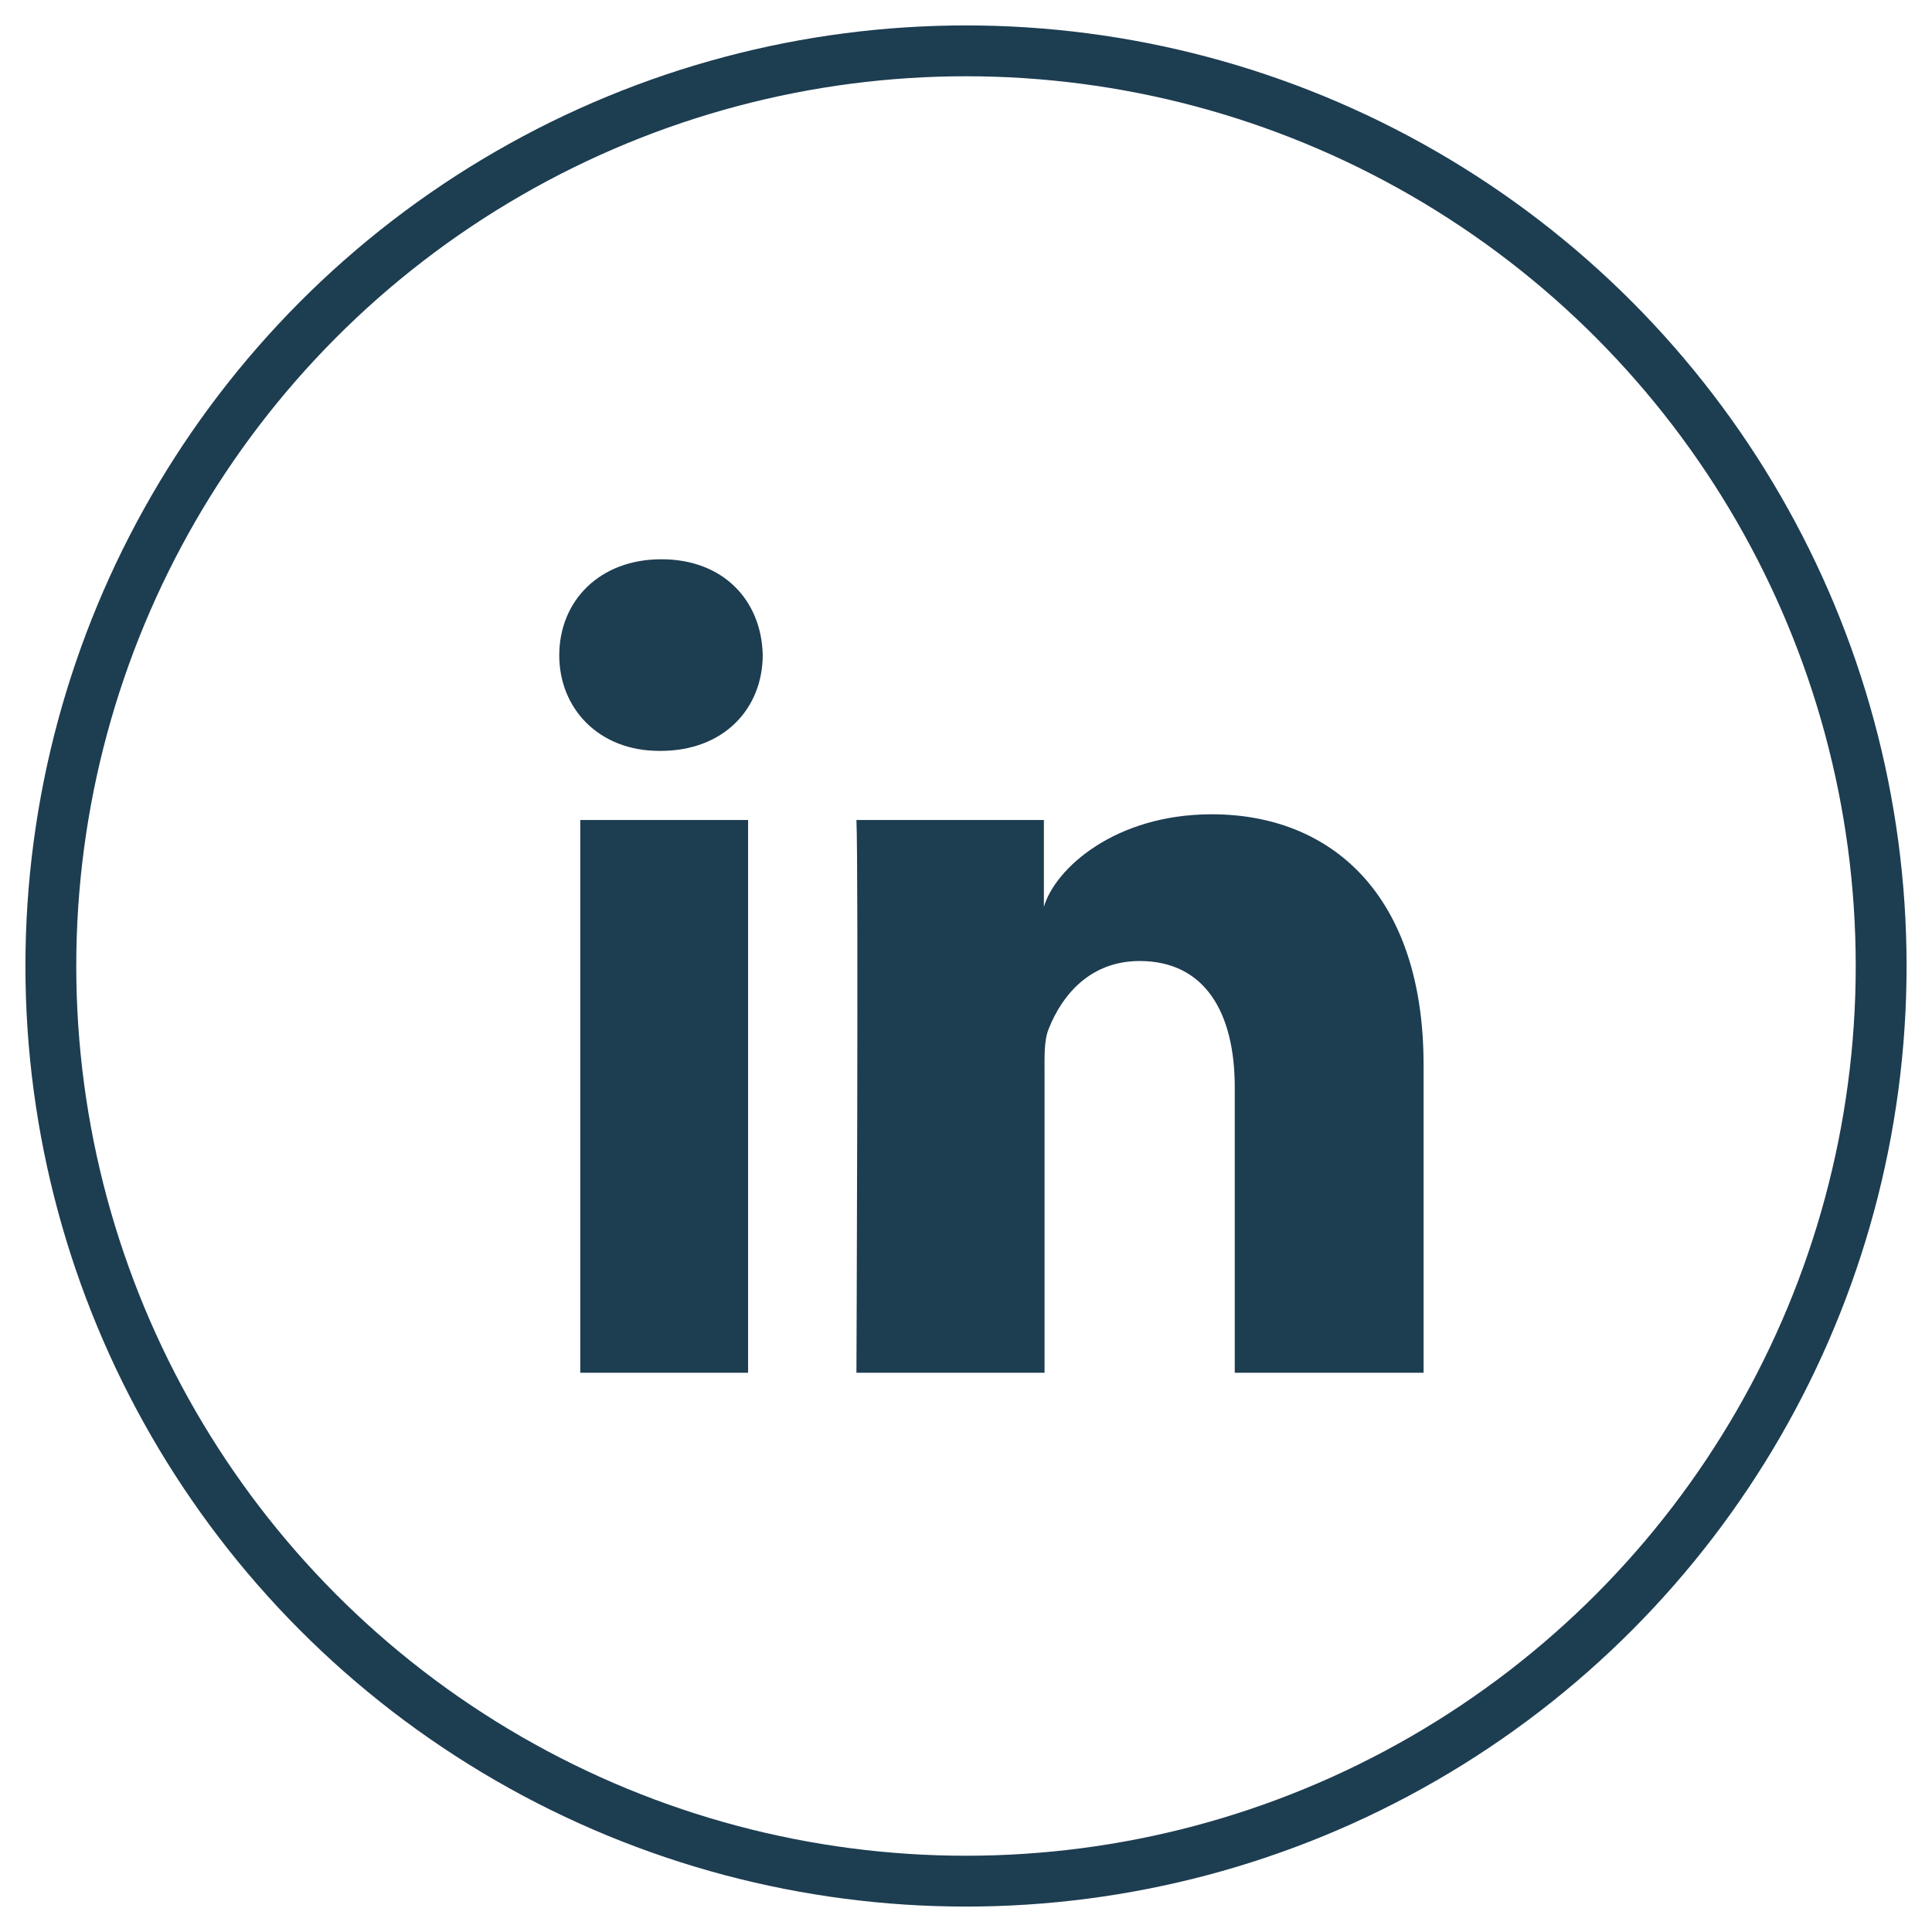
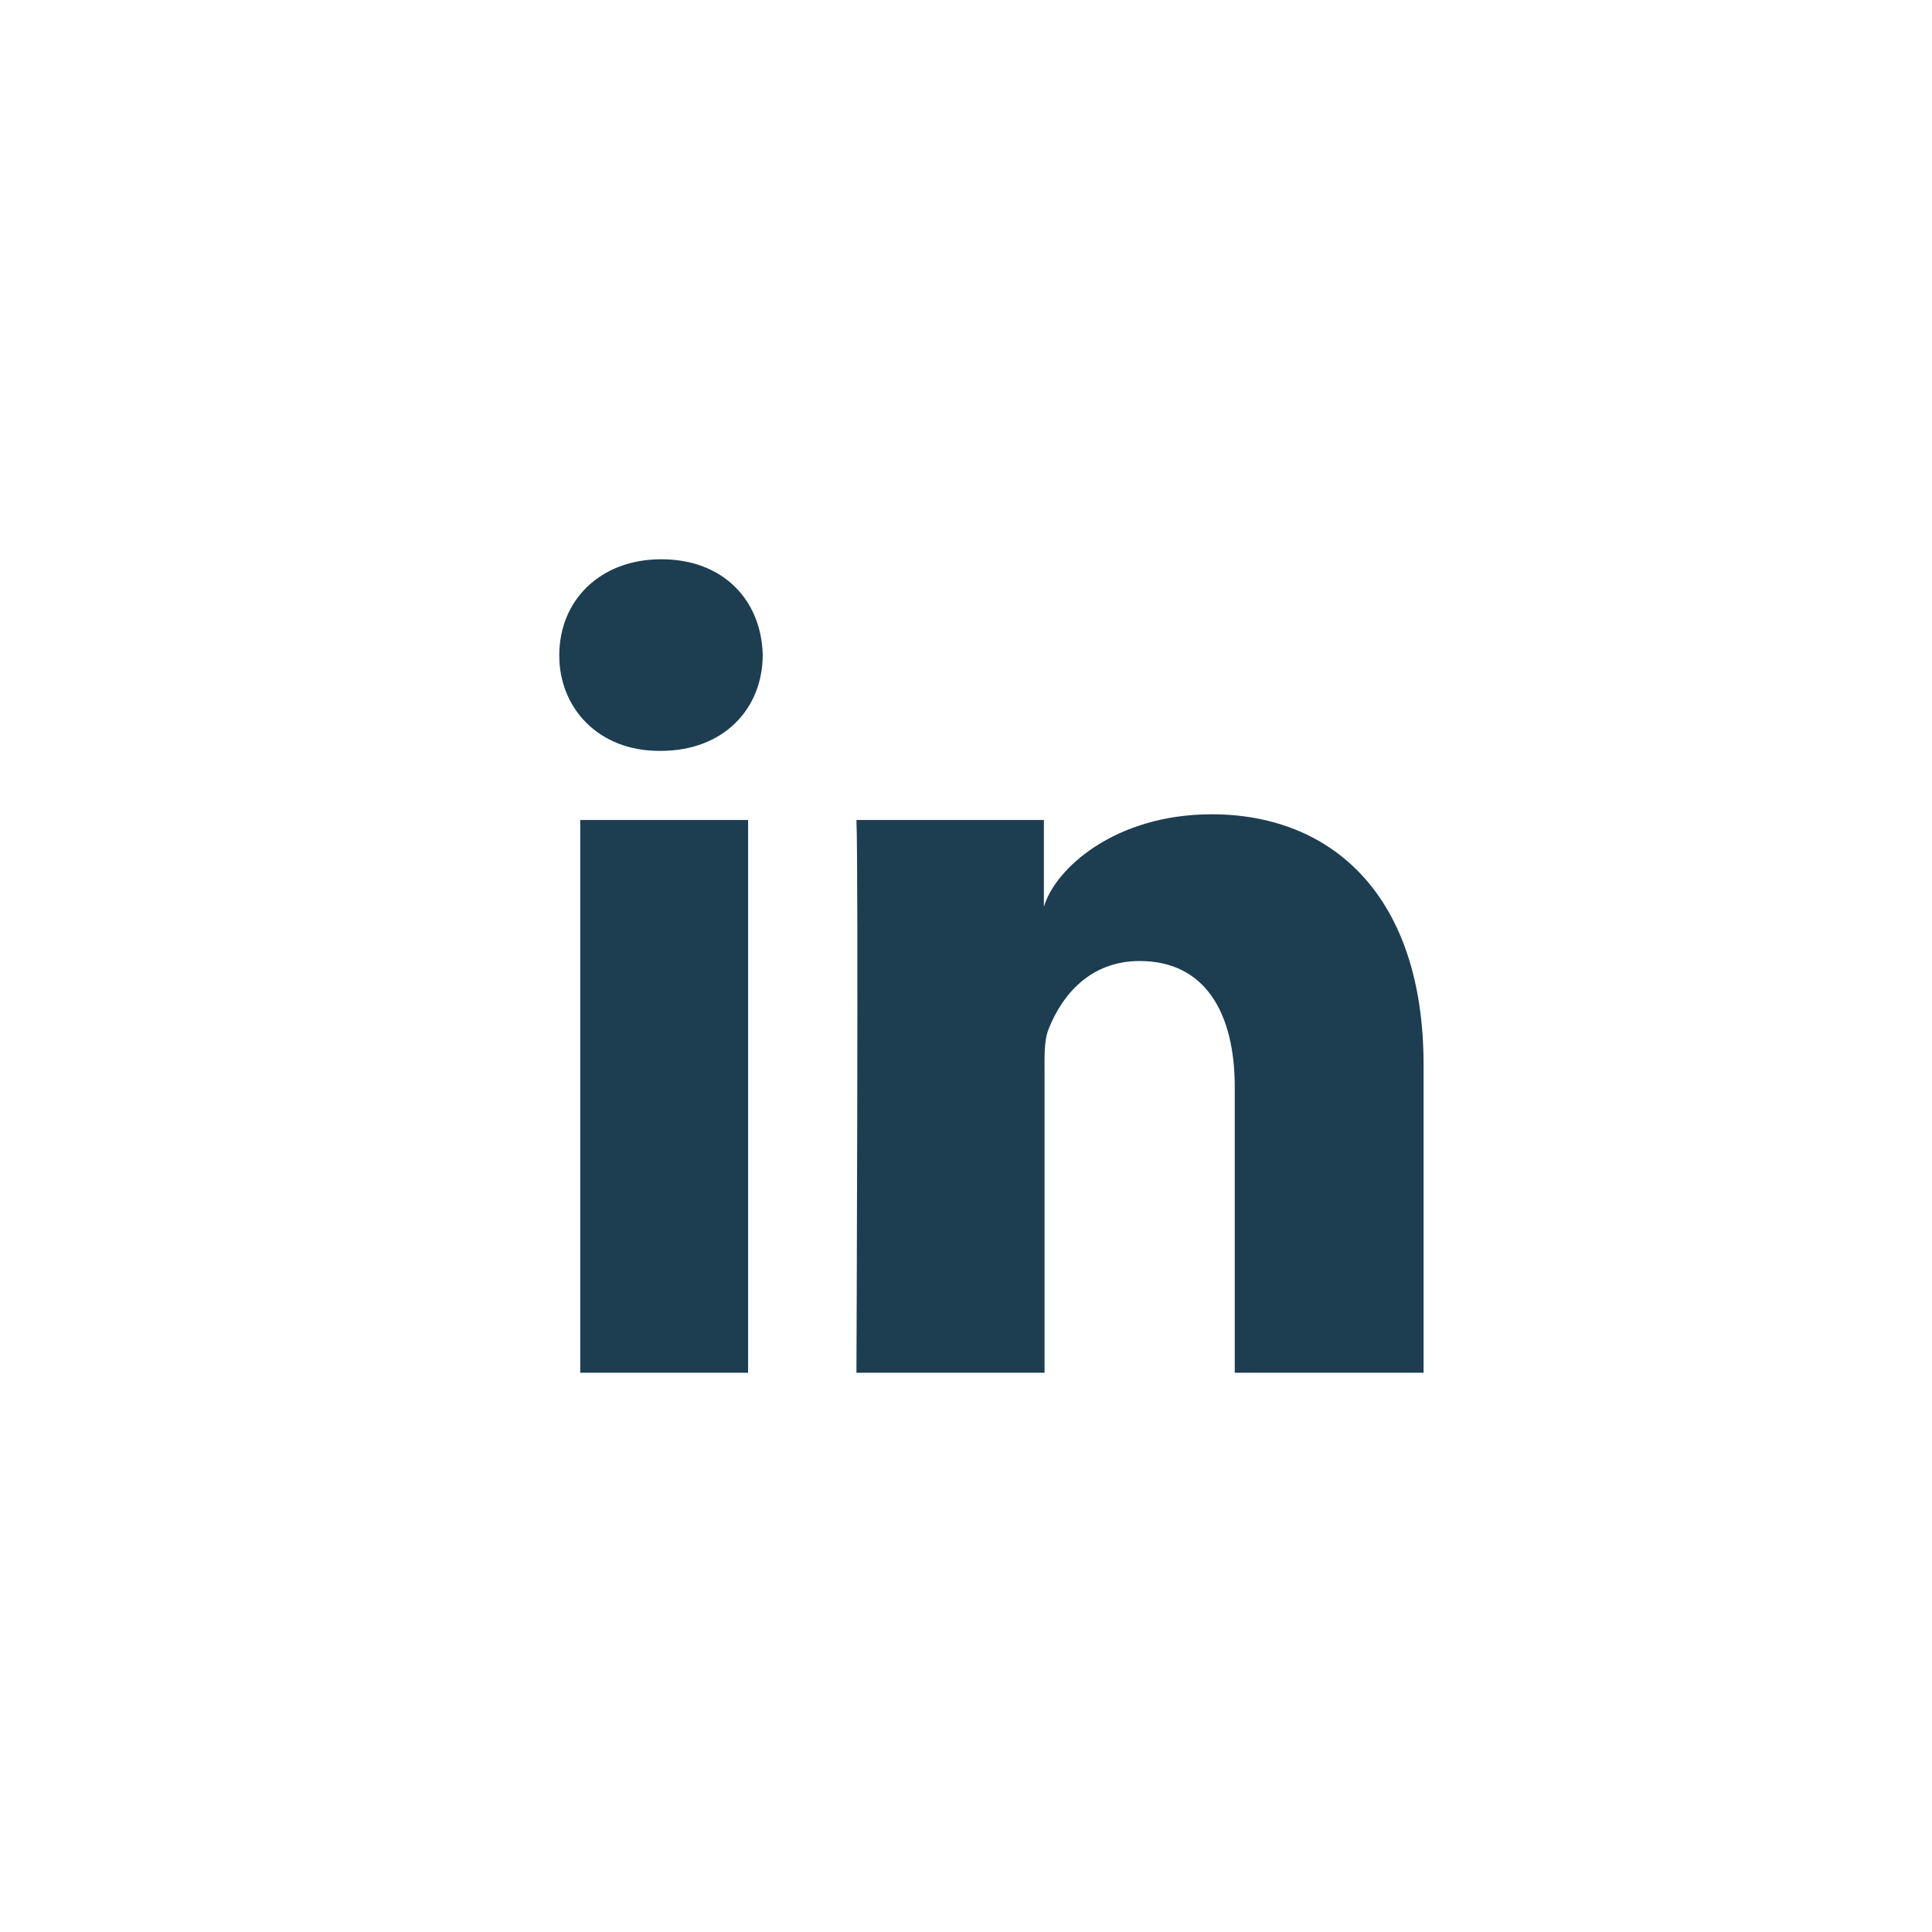
<svg xmlns="http://www.w3.org/2000/svg" width="38px" height="38px" viewBox="0 0 38 38" version="1.1">
  <title>icons/icon-linkedIn</title>
  <g id="Design" stroke="none" stroke-width="1" fill="none" fill-rule="evenodd">
    <g id="07---CLOSER" transform="translate(-902, -428)">
      <g id="Group" transform="translate(0.334, 96)">
        <g id="Group-5" transform="translate(856.666, 280)">
          <g id="Label,-date-&amp;-share" transform="translate(0, 53)">
            <g id="icons/icon-linkedIn" transform="translate(46, 0)">
-               <circle id="Oval" stroke="#1D3D51" cx="18" cy="18" r="18" />
              <path d="M13.714,26 L10.413,26 L10.413,15.128 L13.714,15.128 L13.714,26 L13.714,26 Z M11.994,13.769 L11.967,13.769 C10.77,13.769 10,12.928 10,11.891 C10,10.813 10.798,10 12.008,10 C13.232,10 13.975,10.813 14.002,11.877 C14.002,12.942 13.232,13.769 11.994,13.769 Z M27,26 L23.286,26 L23.286,20.382 C23.286,18.911 22.695,17.902 21.416,17.902 C20.439,17.902 19.889,18.574 19.628,19.233 C19.532,19.457 19.545,19.793 19.545,20.116 L19.545,26 L15.845,26 C15.845,26 15.887,16.039 15.845,15.128 L19.532,15.128 L19.532,16.837 C19.752,16.081 20.934,15.016 22.833,15.016 C25.171,15.016 27,16.585 27,19.947 L27,26 Z" id="Linkedin" fill="#1D3D51" />
            </g>
          </g>
        </g>
      </g>
    </g>
  </g>
</svg>